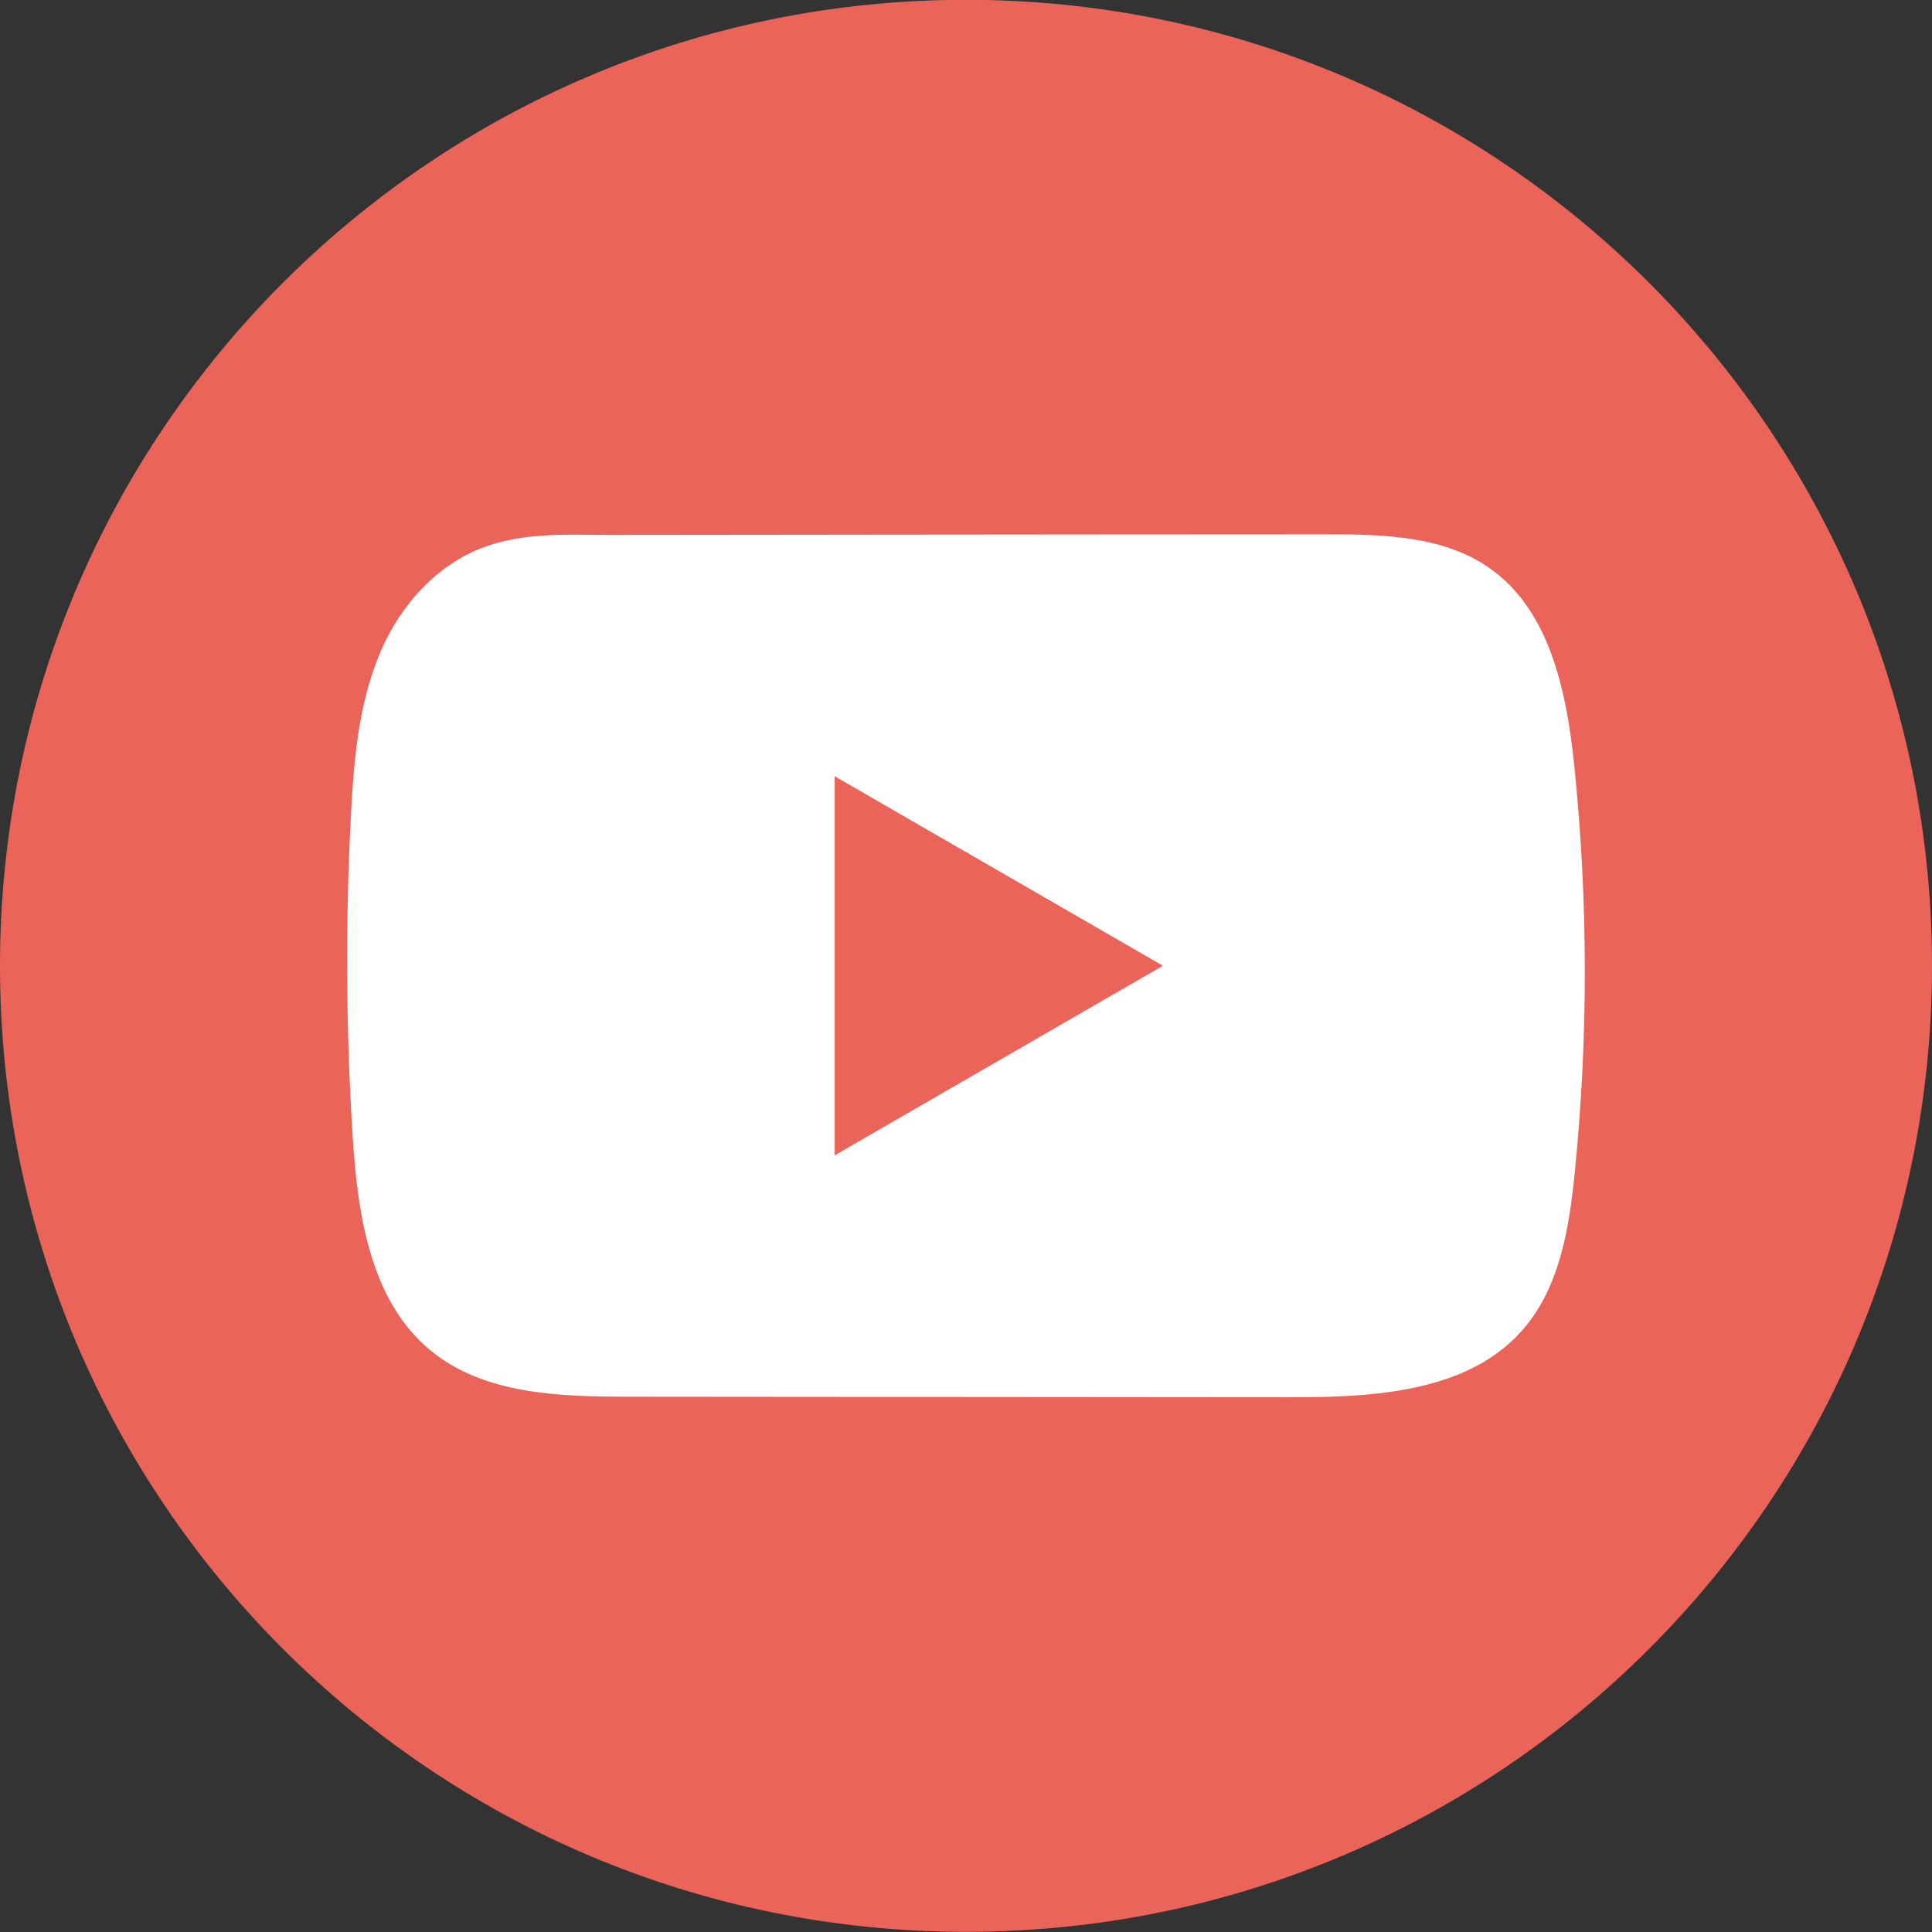
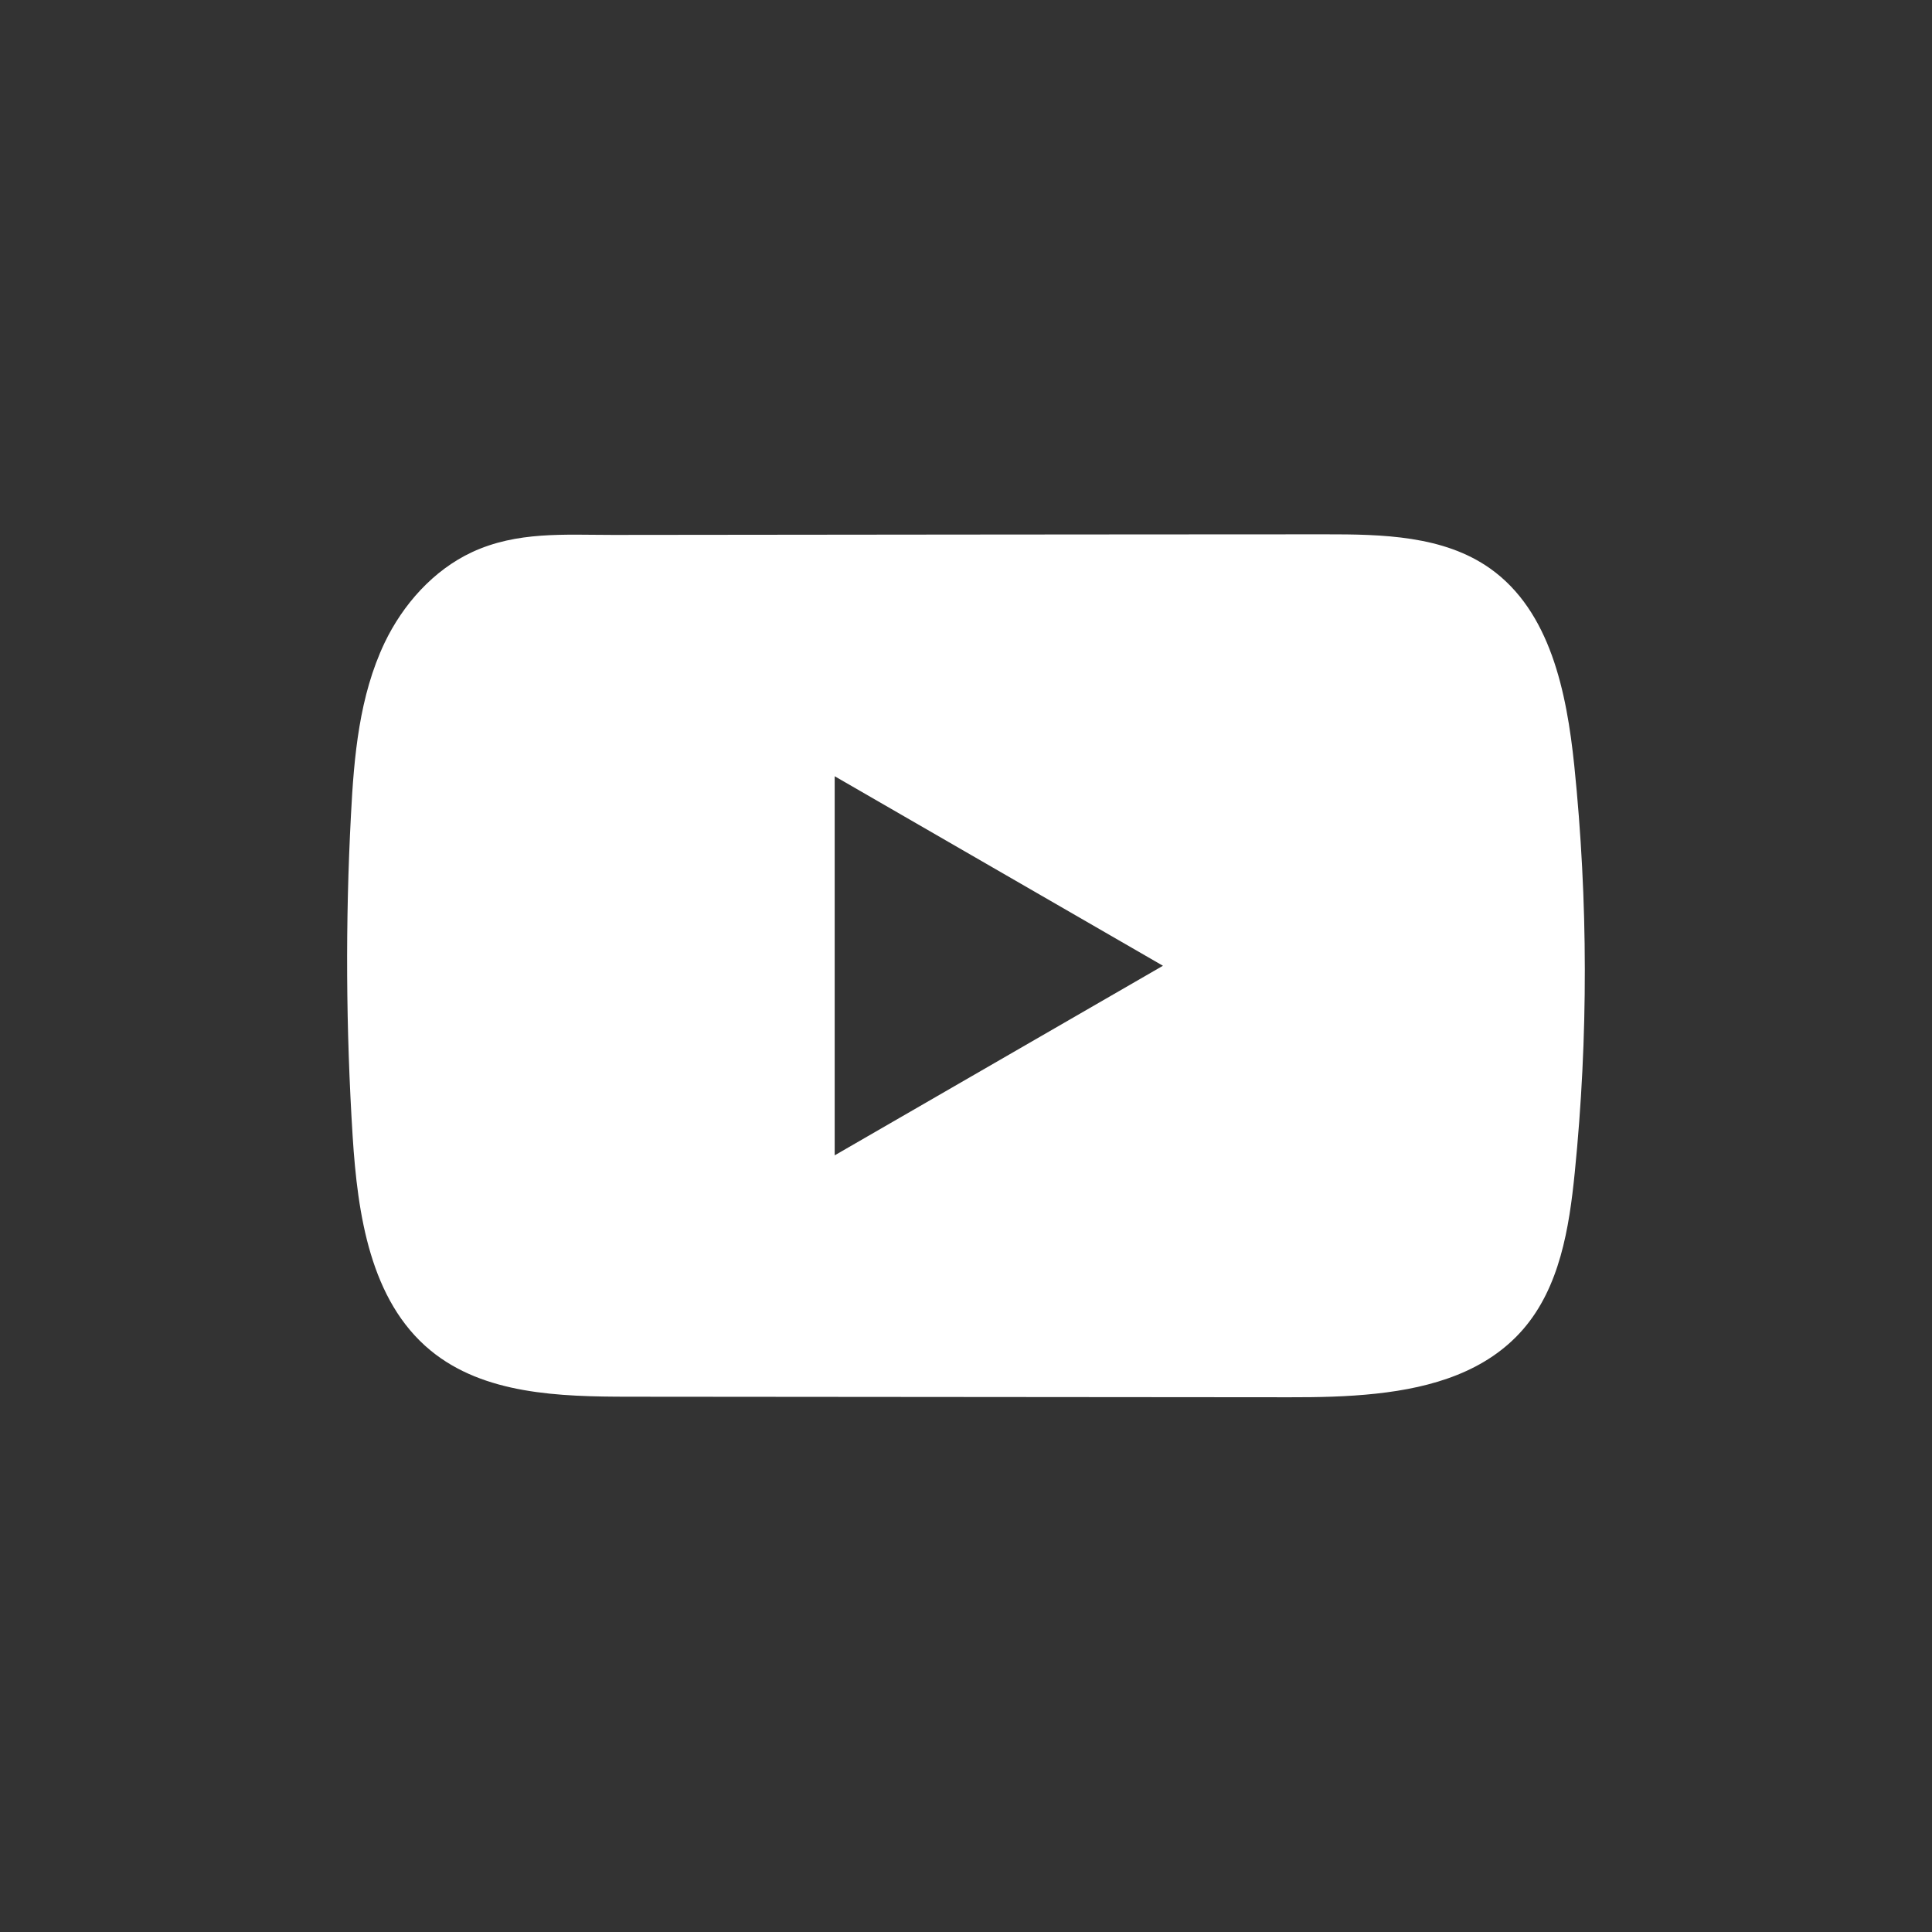
<svg xmlns="http://www.w3.org/2000/svg" width="32" height="32" viewBox="0 0 32 32" fill="none">
  <rect x="0" y="0" width="32" height="32" fill="#333333" stroke="none" />
-   <path d="M32 15.997C32 7.161 24.837 -0.003 16 -0.003C7.163 -0.003 0 7.161 0 15.997C0 24.834 7.163 31.997 16 31.997C24.837 31.997 32 24.834 32 15.997Z" fill="#EA6459" />
  <path d="M26.075 12.681C25.949 11.466 25.678 10.122 24.681 9.416C23.909 8.869 22.893 8.849 21.945 8.85C19.942 8.85 17.937 8.853 15.934 8.854C14.007 8.856 12.08 8.858 10.153 8.86C9.348 8.86 8.565 8.798 7.817 9.146C7.175 9.446 6.673 10.014 6.37 10.647C5.951 11.528 5.863 12.525 5.813 13.499C5.719 15.272 5.73 17.049 5.841 18.821C5.923 20.114 6.131 21.543 7.13 22.367C8.016 23.097 9.267 23.133 10.416 23.134C14.063 23.137 17.711 23.141 21.36 23.143C21.827 23.144 22.315 23.135 22.792 23.083C23.73 22.982 24.623 22.713 25.226 22.019C25.834 21.318 25.991 20.343 26.083 19.42C26.308 17.181 26.305 14.92 26.075 12.681ZM13.825 19.136V12.857L19.262 15.996L13.825 19.136Z" fill="white" />
</svg>